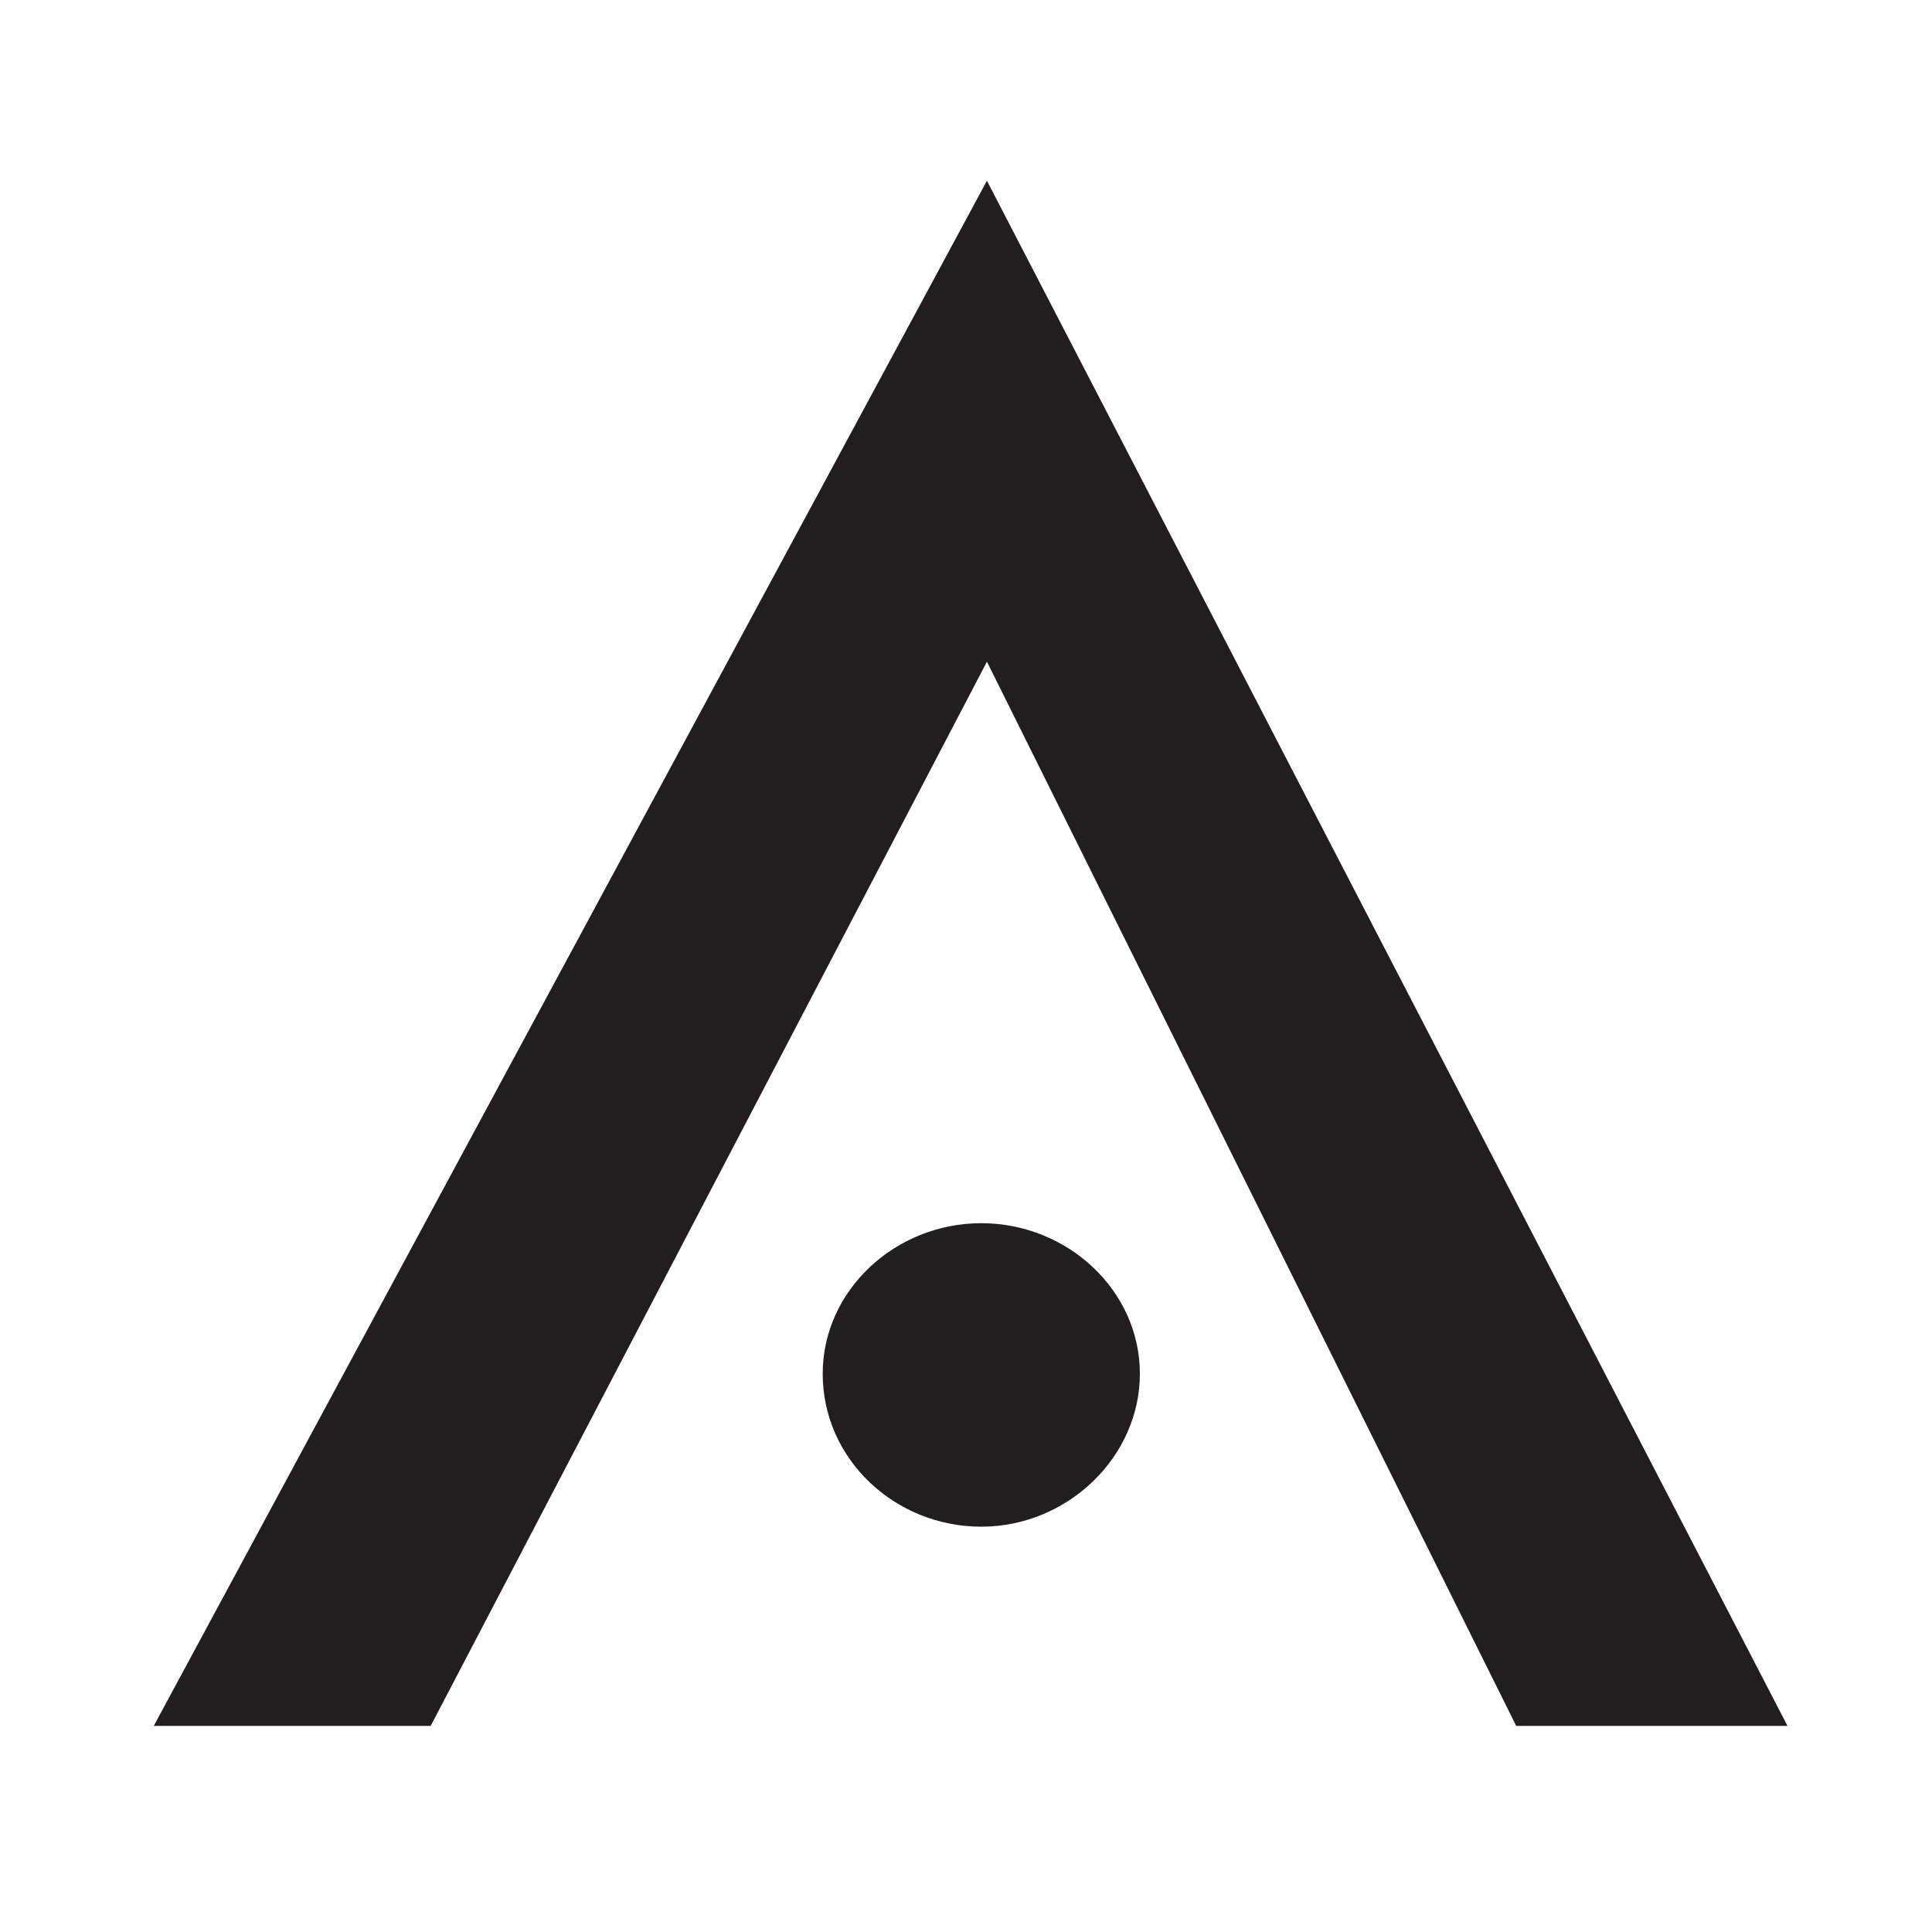
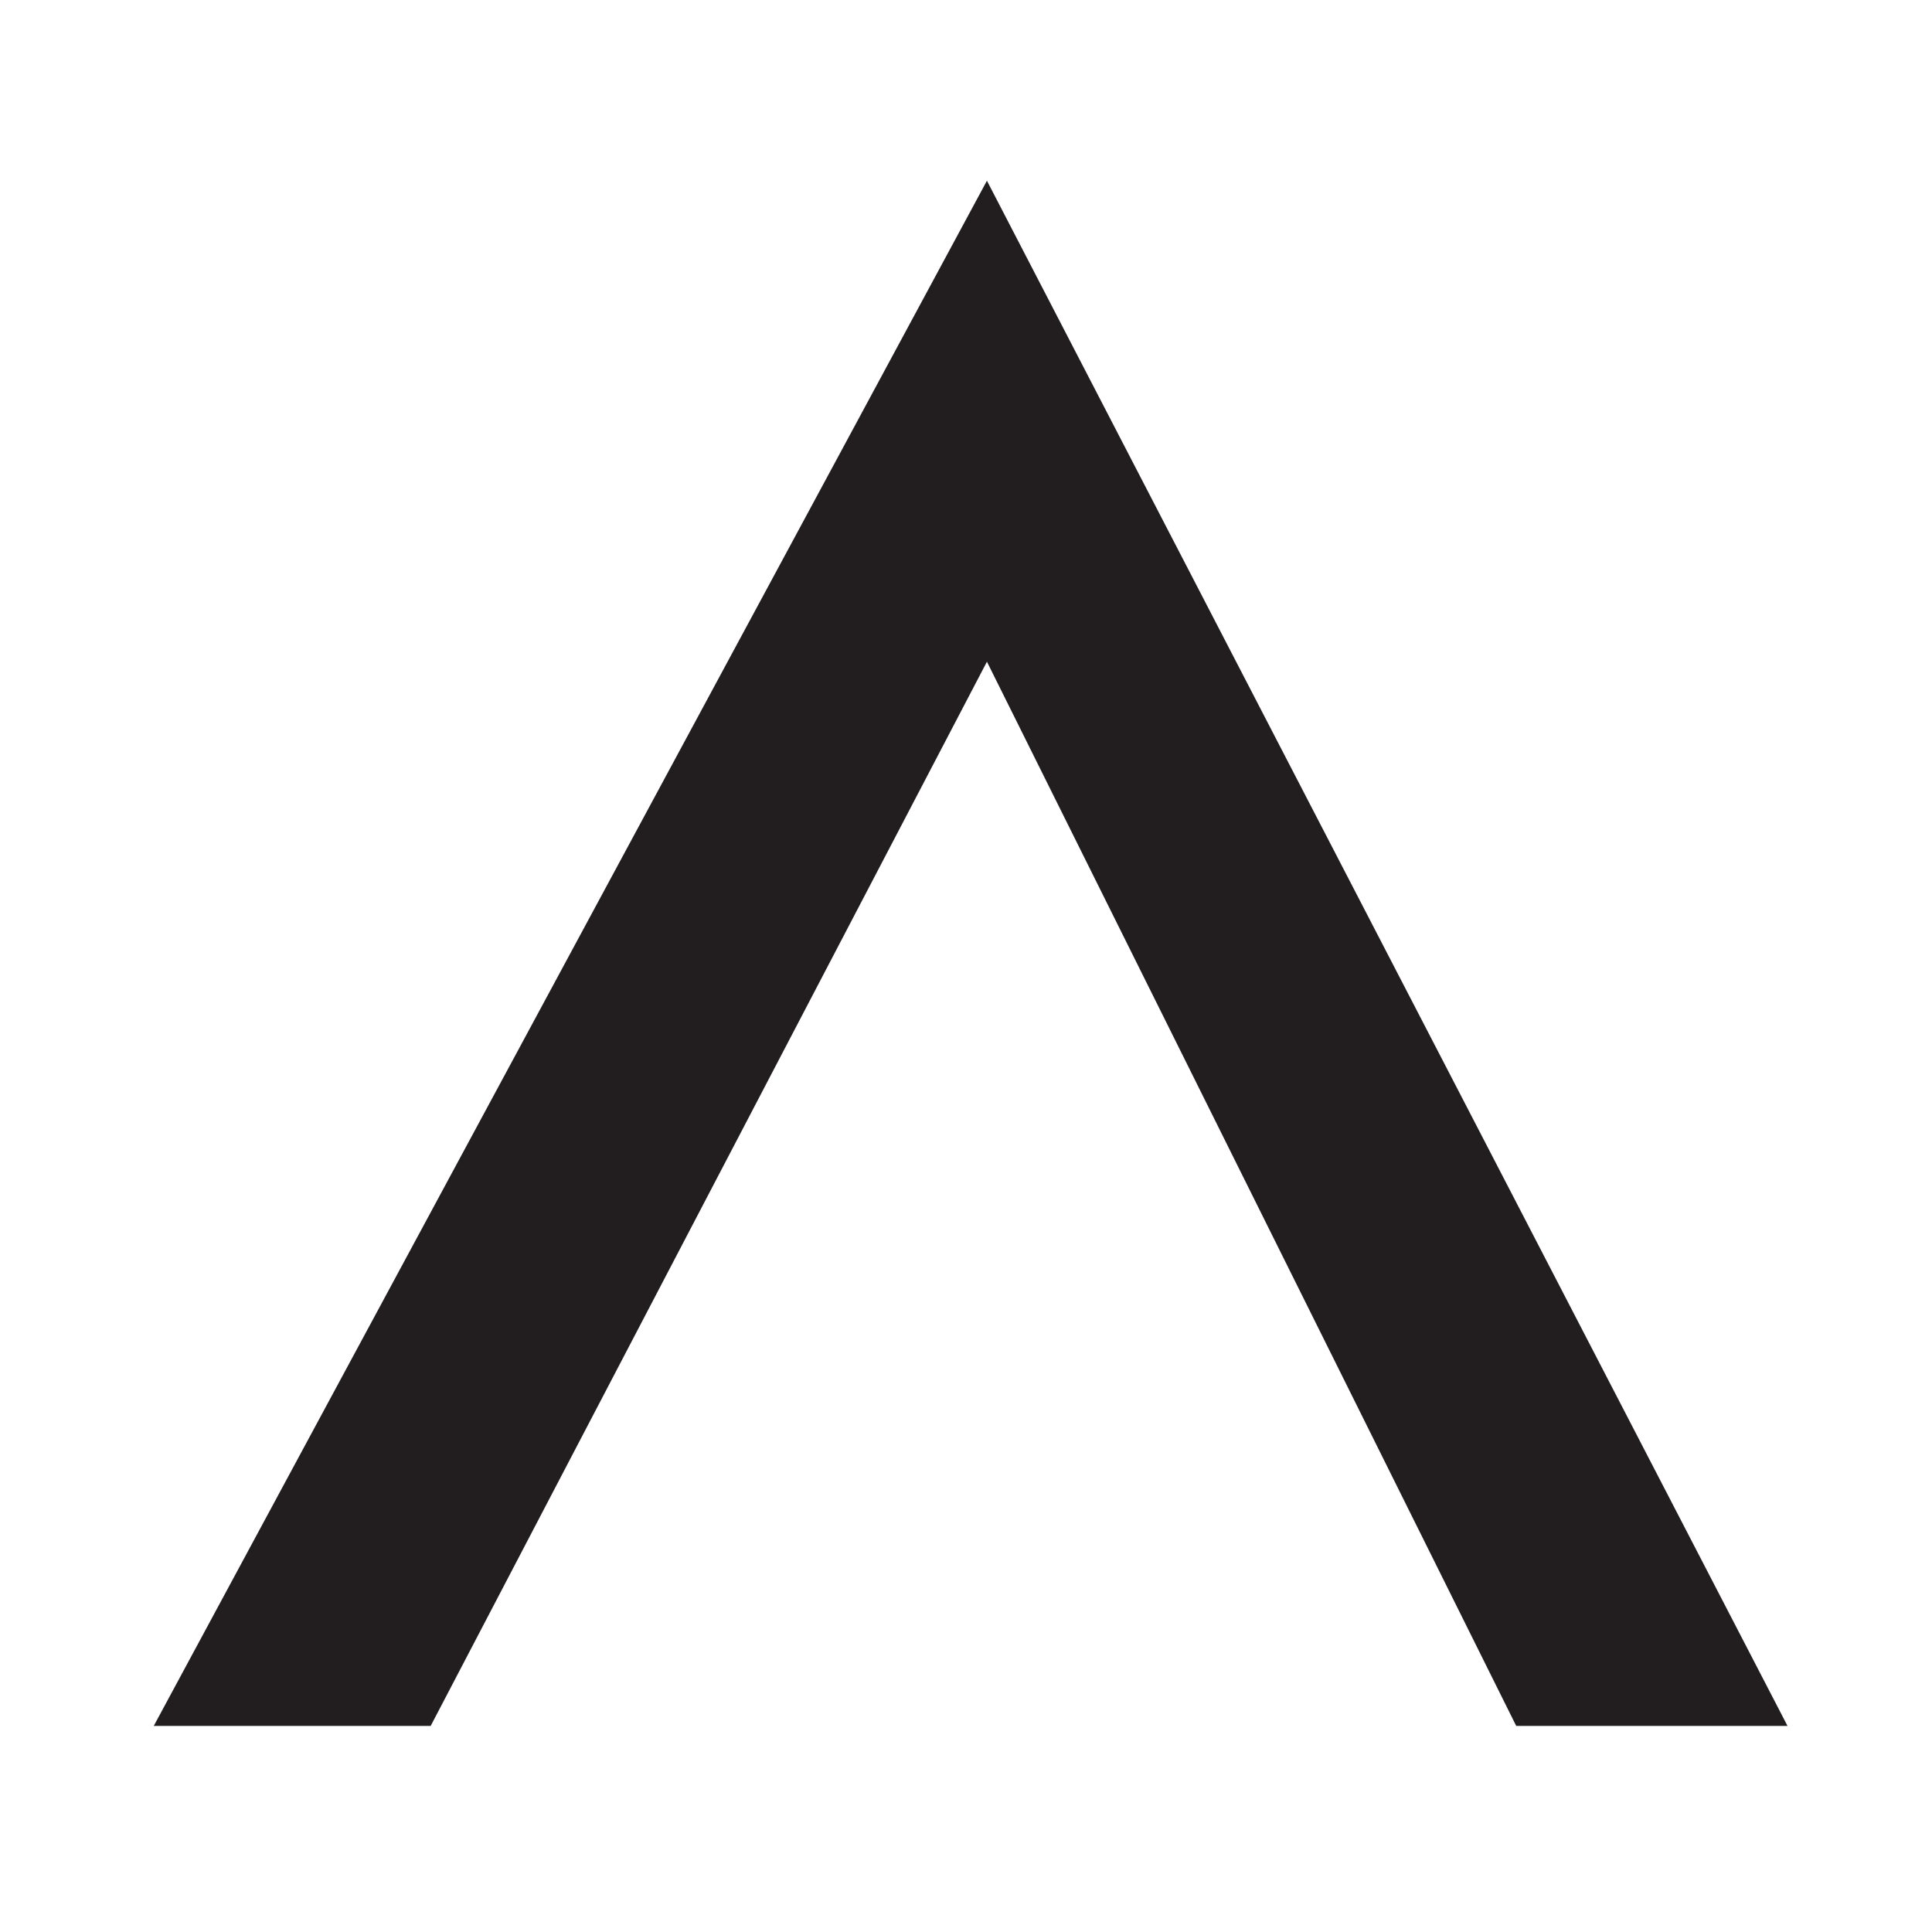
<svg xmlns="http://www.w3.org/2000/svg" id="_圖層_1" data-name="圖層_1" version="1.1" viewBox="0 0 48 48">
  <defs>
    <style>
      .st0 {
        fill: #221e1f;
      }
    </style>
  </defs>
  <polygon class="st0" points="24.52 16.44 10.7 42.88 3.82 42.88 24.52 4.49 44.41 42.88 37.67 42.88 24.52 16.44" />
-   <path class="st0" d="M20.44,34.13c0-2.07,1.8-3.74,3.94-3.74s3.94,1.67,3.94,3.74-1.8,3.8-3.94,3.8-3.94-1.67-3.94-3.8Z" />
</svg>